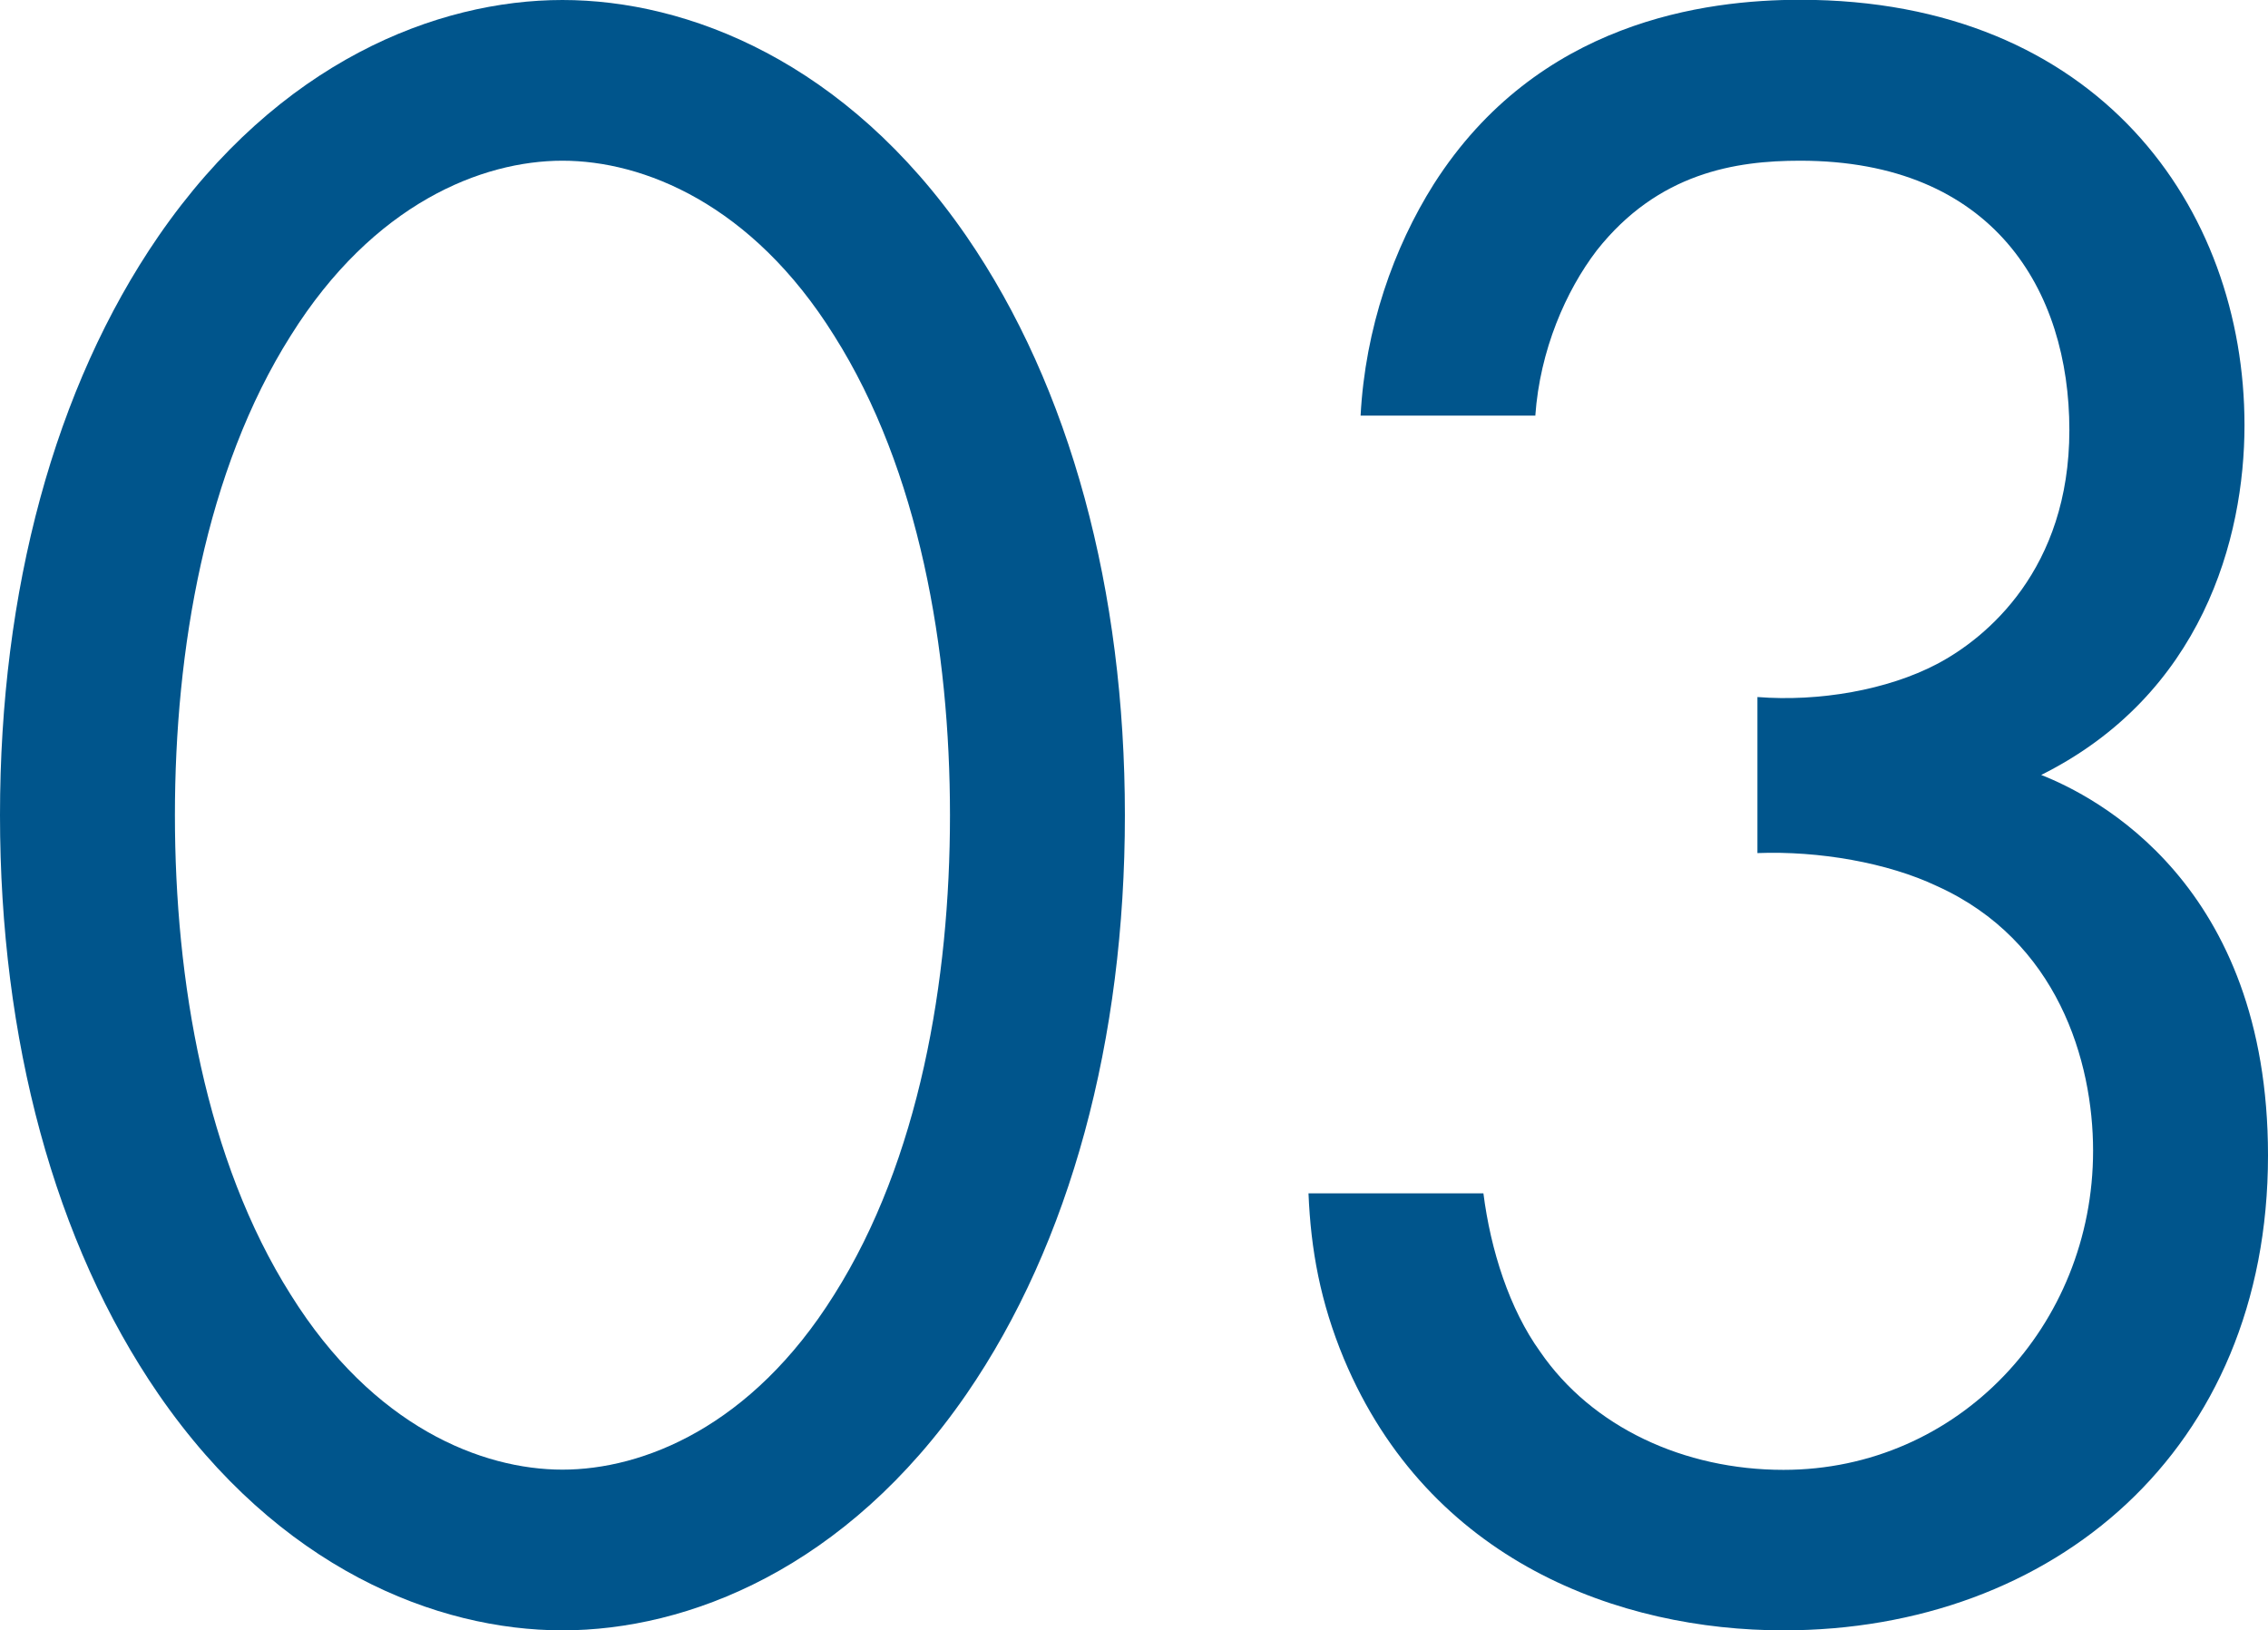
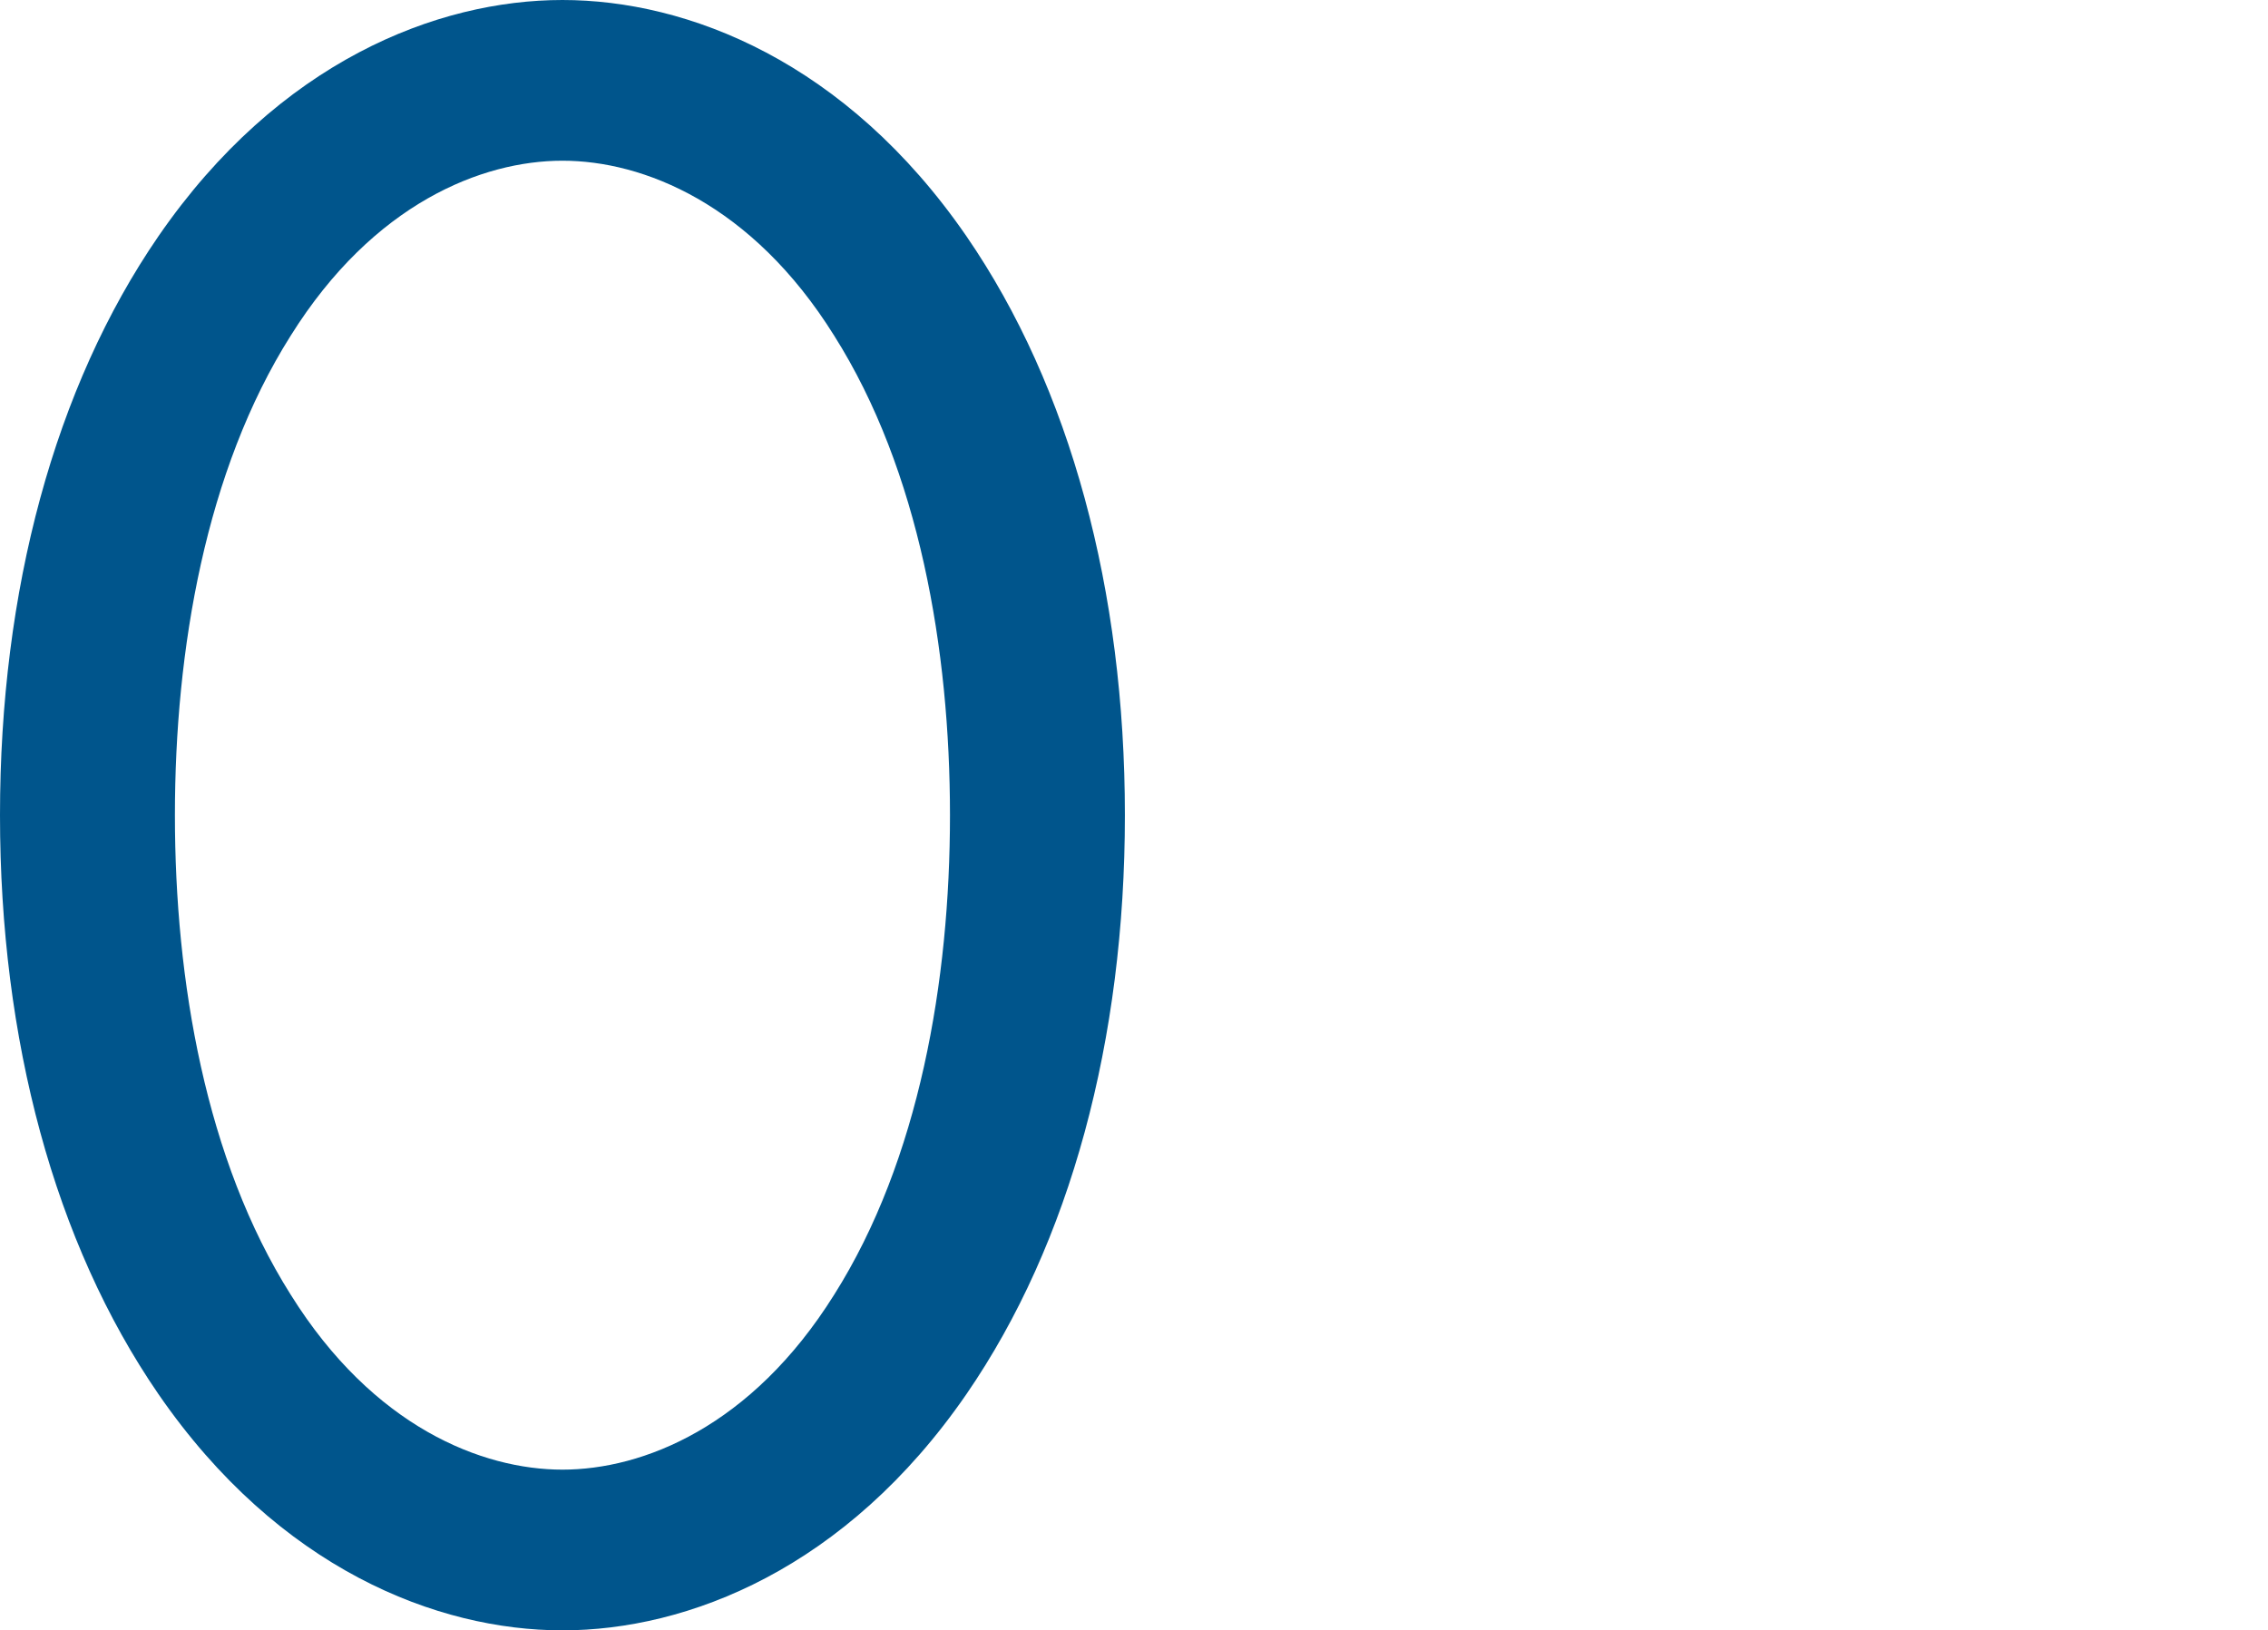
<svg xmlns="http://www.w3.org/2000/svg" width="107.1" height="77" viewBox="0 0 107.1 77">
  <path d="M26.56,77c5.91,0,13.39-2.9,19.08-11.16,4.91-7.14,7.48-16.74,7.48-27.34s-2.57-20.2-7.48-27.34C39.95,2.9,32.47,0,26.56,0S13.17,2.9,7.48,11.16C2.57,18.3,0,27.9,0,38.5s2.57,20.2,7.48,27.34c5.69,8.26,13.17,11.16,19.08,11.16ZM26.56,7.59c3.79,0,8.93,2.01,12.83,8.26,4.02,6.36,5.47,14.84,5.47,22.65s-1.45,16.29-5.47,22.65c-3.91,6.25-9.04,8.26-12.83,8.26s-8.93-2.01-12.83-8.26c-4.02-6.36-5.47-14.84-5.47-22.65s1.45-16.29,5.47-22.65c3.91-6.25,9.04-8.26,12.83-8.26Z" fill="#00558c" stroke-width="0" />
-   <path d="M72.5,19.64c.22-3.12,1.45-5.91,2.9-7.81,2.9-3.68,6.58-4.24,9.6-4.24,9.15,0,12.72,6.14,12.72,12.72s-3.91,9.82-6.25,11.05-5.58,1.79-8.48,1.56v7.37c2.9-.11,6.14.45,8.48,1.56,5.69,2.57,7.37,8.26,7.37,12.5,0,8.26-6.36,15.07-14.62,15.07-4.69,0-9.04-2.01-11.49-5.58-1.45-2.01-2.34-4.8-2.68-7.48h-8.26c.11,2.68.56,5.13,1.67,7.81,4.02,9.6,13.06,12.83,20.76,12.83,12.72,0,22.88-8.48,22.88-22.43,0-12.83-8.15-16.96-10.71-17.97,7.59-3.79,9.6-11.16,9.6-16.52,0-10.27-6.92-20.09-20.98-20.09-4.46,0-12.39,1-17.3,8.7-1.9,3.01-3.24,6.81-3.46,10.94h8.26Z" fill="#00558c" stroke-width="0" />
</svg>